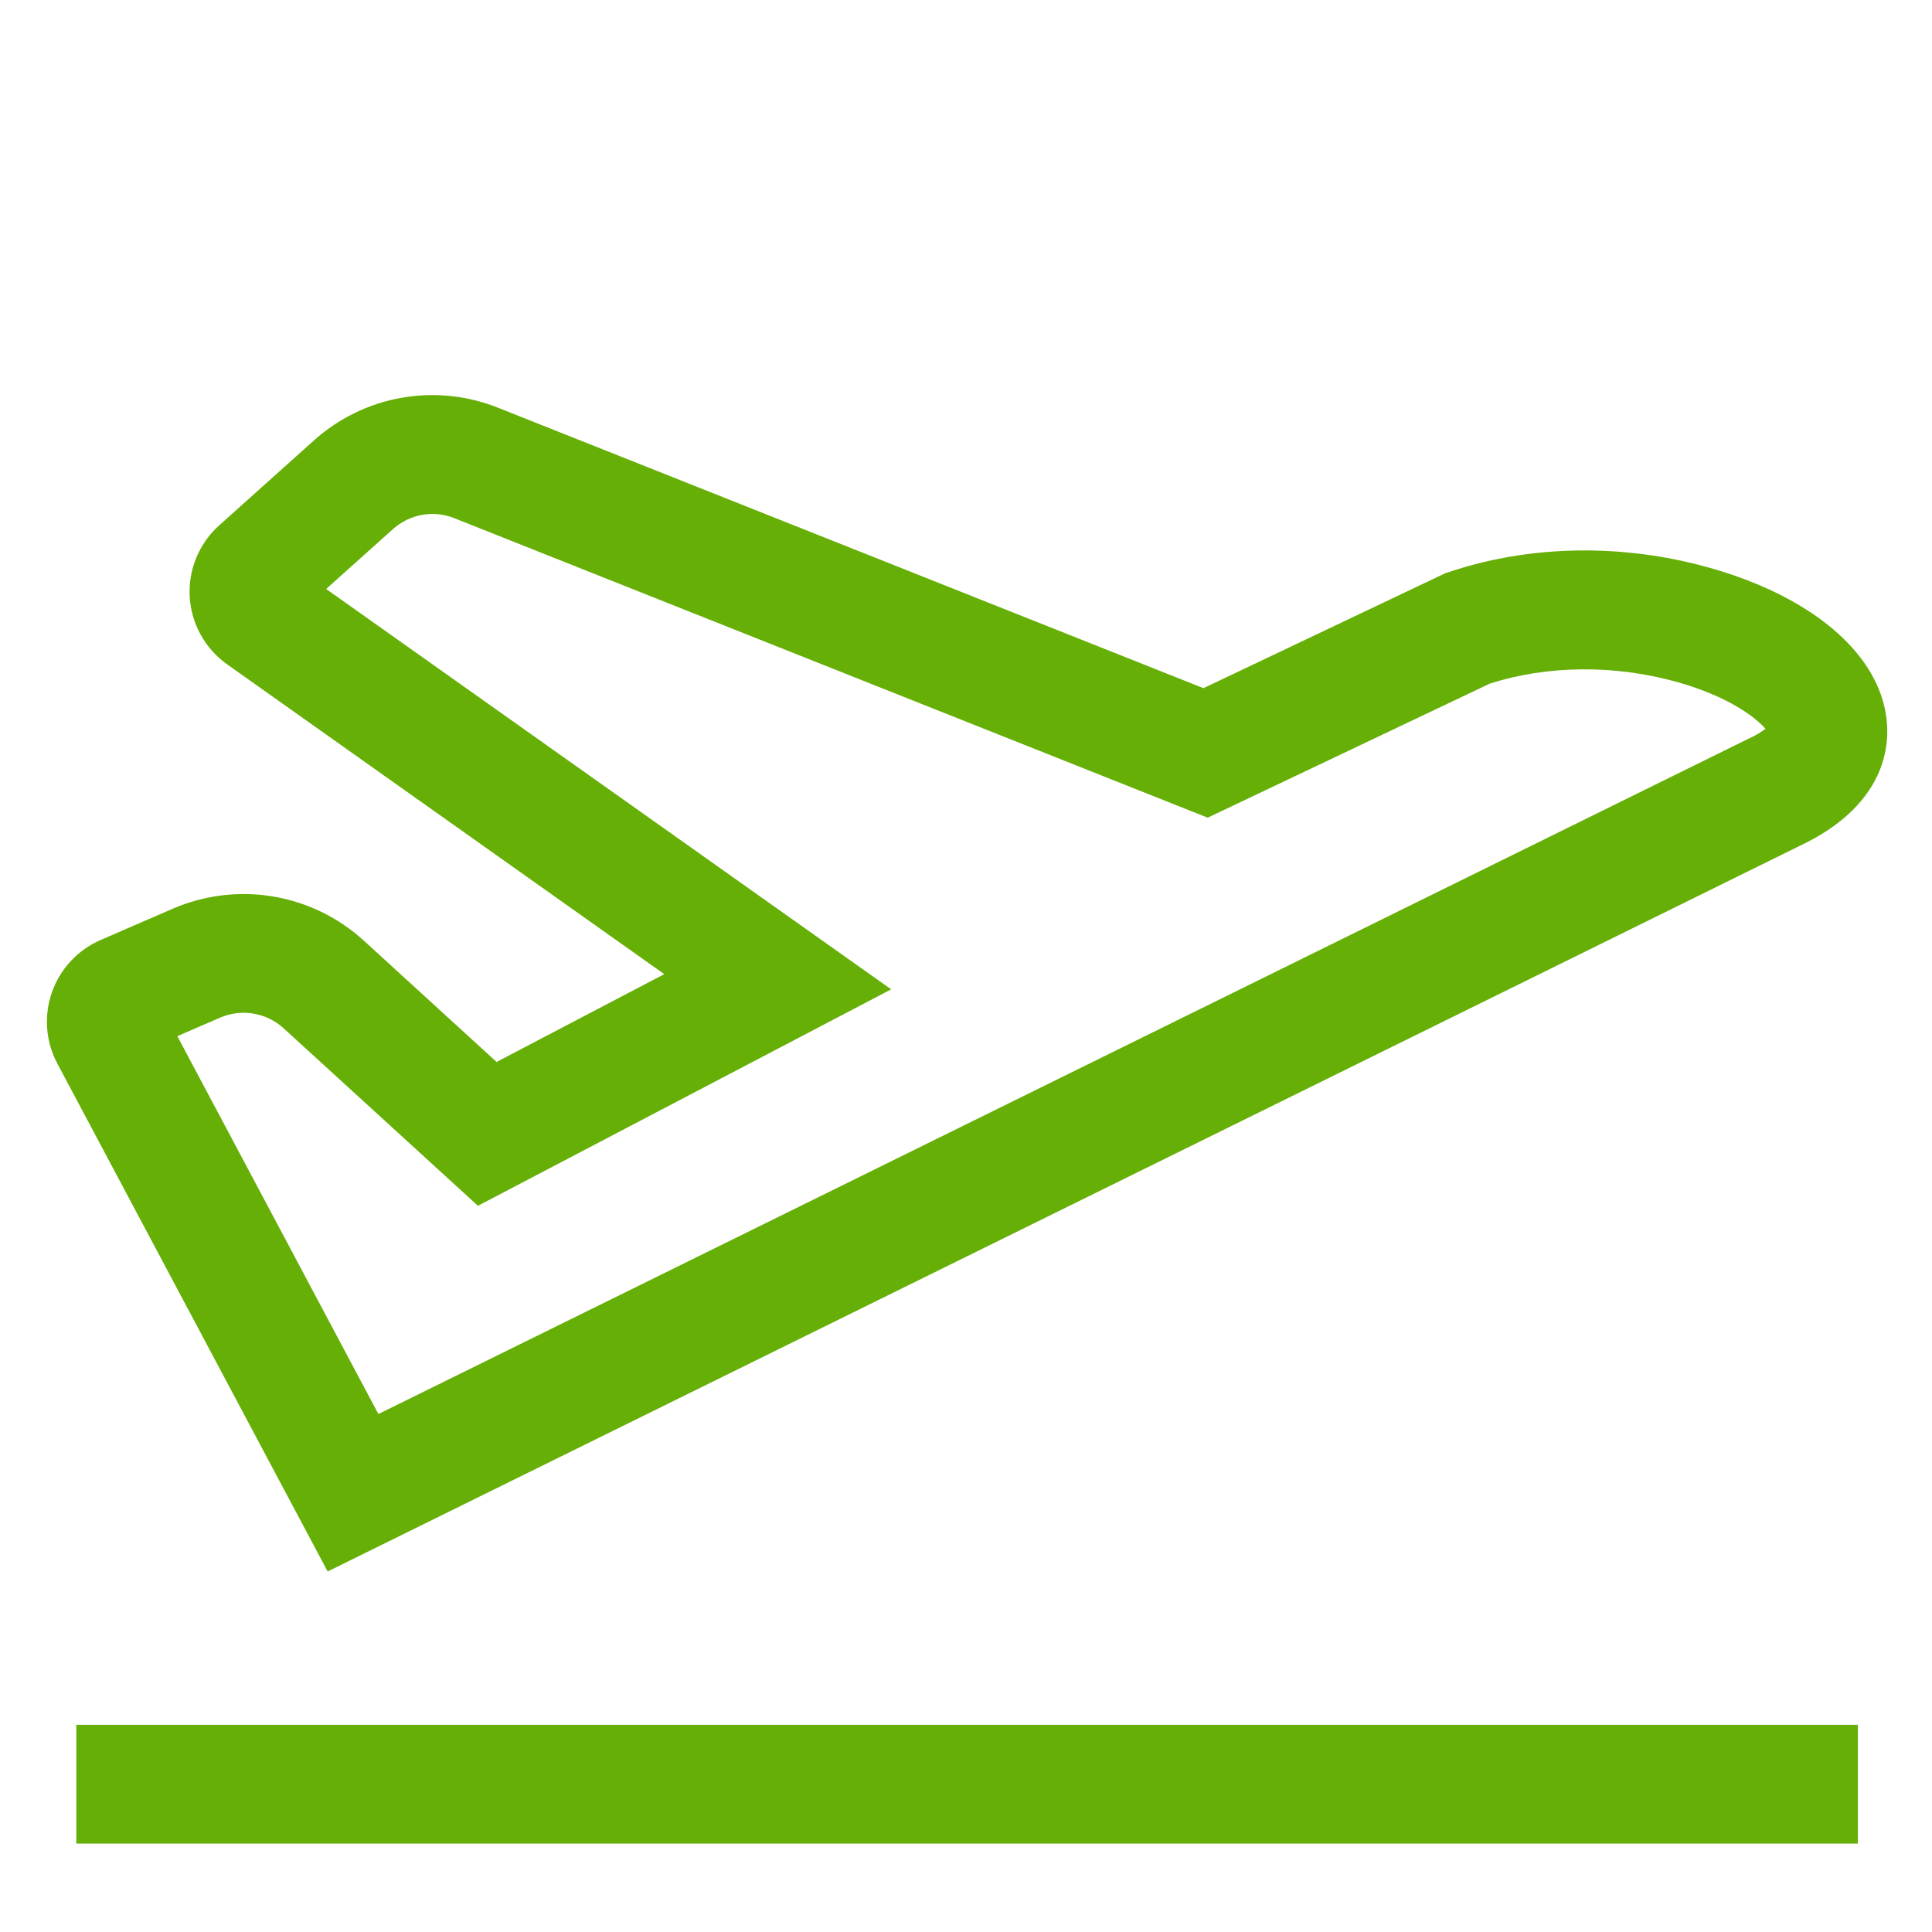
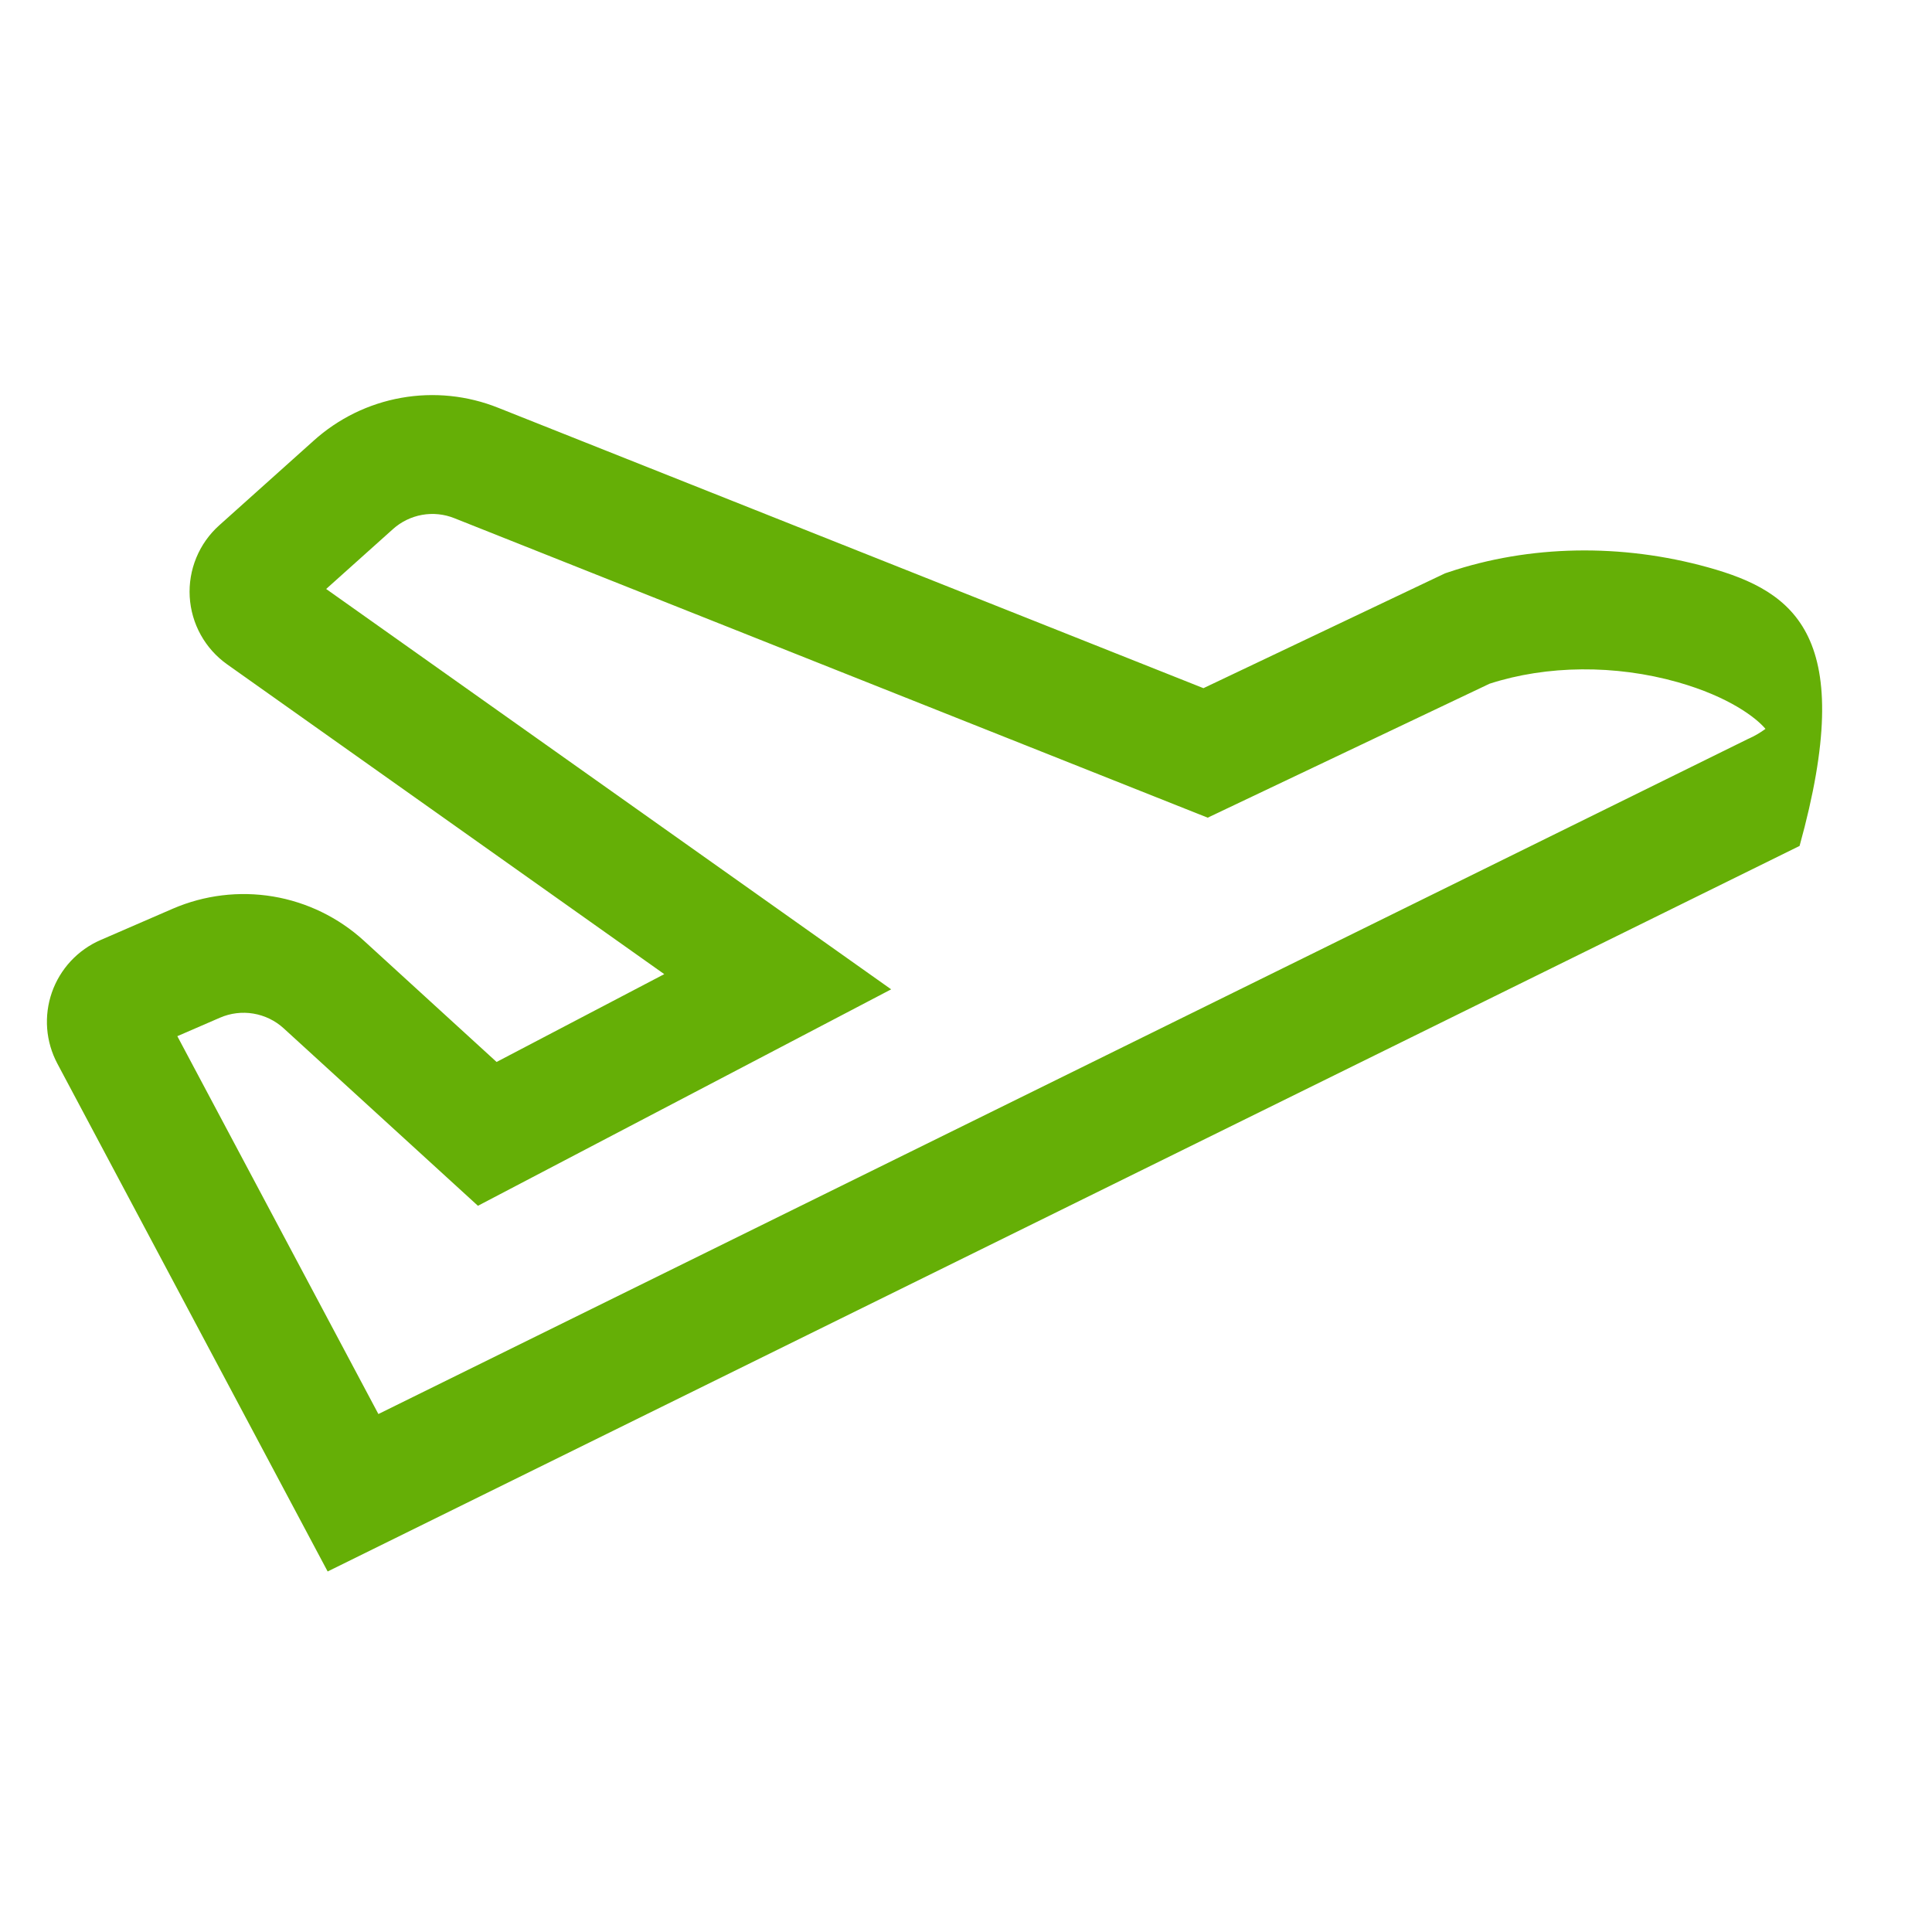
<svg xmlns="http://www.w3.org/2000/svg" width="61" height="61" viewBox="0 0 61 61" fill="none">
-   <path d="M58.659 54.458H2.409V58.208H58.659V54.458Z" fill="#65AF06" />
-   <path d="M53.935 17.915C51.194 17.151 48.281 17.206 45.731 18.067L45.626 18.102L37.997 21.728L15.734 12.877C14.762 12.487 13.7 12.377 12.669 12.561C11.638 12.744 10.679 13.214 9.901 13.916L6.921 16.587C6.606 16.869 6.359 17.218 6.198 17.609C6.037 17.999 5.966 18.421 5.99 18.842C6.015 19.264 6.133 19.675 6.338 20.044C6.543 20.414 6.828 20.732 7.172 20.976L20.973 30.757L15.679 33.53L11.487 29.699C10.685 28.968 9.69 28.484 8.62 28.305C7.55 28.127 6.451 28.261 5.455 28.691L3.175 29.68C2.819 29.834 2.499 30.061 2.234 30.345C1.97 30.63 1.767 30.966 1.639 31.332C1.511 31.699 1.46 32.088 1.489 32.475C1.519 32.862 1.629 33.239 1.811 33.582L10.345 49.617L56.819 26.709C59.602 25.4 59.941 23.306 59.329 21.781C58.651 20.09 56.685 18.681 53.935 17.915ZM55.212 23.321L55.195 23.329L11.947 44.646L5.599 32.716L6.946 32.132C7.278 31.988 7.645 31.943 8.001 32.003C8.358 32.063 8.69 32.224 8.957 32.468L15.09 38.071L28.137 31.237L10.298 18.596L12.404 16.708C12.664 16.474 12.983 16.318 13.327 16.256C13.671 16.195 14.025 16.232 14.348 16.362L38.131 25.817L47.031 21.587C48.843 21 51 20.982 52.968 21.538C54.589 21.997 55.45 22.663 55.742 23.013C55.577 23.135 55.4 23.238 55.213 23.322L55.212 23.321Z" fill="#65AF06" />
+   <path d="M53.935 17.915C51.194 17.151 48.281 17.206 45.731 18.067L45.626 18.102L37.997 21.728L15.734 12.877C14.762 12.487 13.7 12.377 12.669 12.561C11.638 12.744 10.679 13.214 9.901 13.916L6.921 16.587C6.606 16.869 6.359 17.218 6.198 17.609C6.037 17.999 5.966 18.421 5.99 18.842C6.015 19.264 6.133 19.675 6.338 20.044C6.543 20.414 6.828 20.732 7.172 20.976L20.973 30.757L15.679 33.53L11.487 29.699C10.685 28.968 9.69 28.484 8.62 28.305C7.55 28.127 6.451 28.261 5.455 28.691L3.175 29.68C2.819 29.834 2.499 30.061 2.234 30.345C1.97 30.63 1.767 30.966 1.639 31.332C1.511 31.699 1.46 32.088 1.489 32.475C1.519 32.862 1.629 33.239 1.811 33.582L10.345 49.617L56.819 26.709C58.651 20.09 56.685 18.681 53.935 17.915ZM55.212 23.321L55.195 23.329L11.947 44.646L5.599 32.716L6.946 32.132C7.278 31.988 7.645 31.943 8.001 32.003C8.358 32.063 8.69 32.224 8.957 32.468L15.09 38.071L28.137 31.237L10.298 18.596L12.404 16.708C12.664 16.474 12.983 16.318 13.327 16.256C13.671 16.195 14.025 16.232 14.348 16.362L38.131 25.817L47.031 21.587C48.843 21 51 20.982 52.968 21.538C54.589 21.997 55.45 22.663 55.742 23.013C55.577 23.135 55.4 23.238 55.213 23.322L55.212 23.321Z" fill="#65AF06" />
</svg>